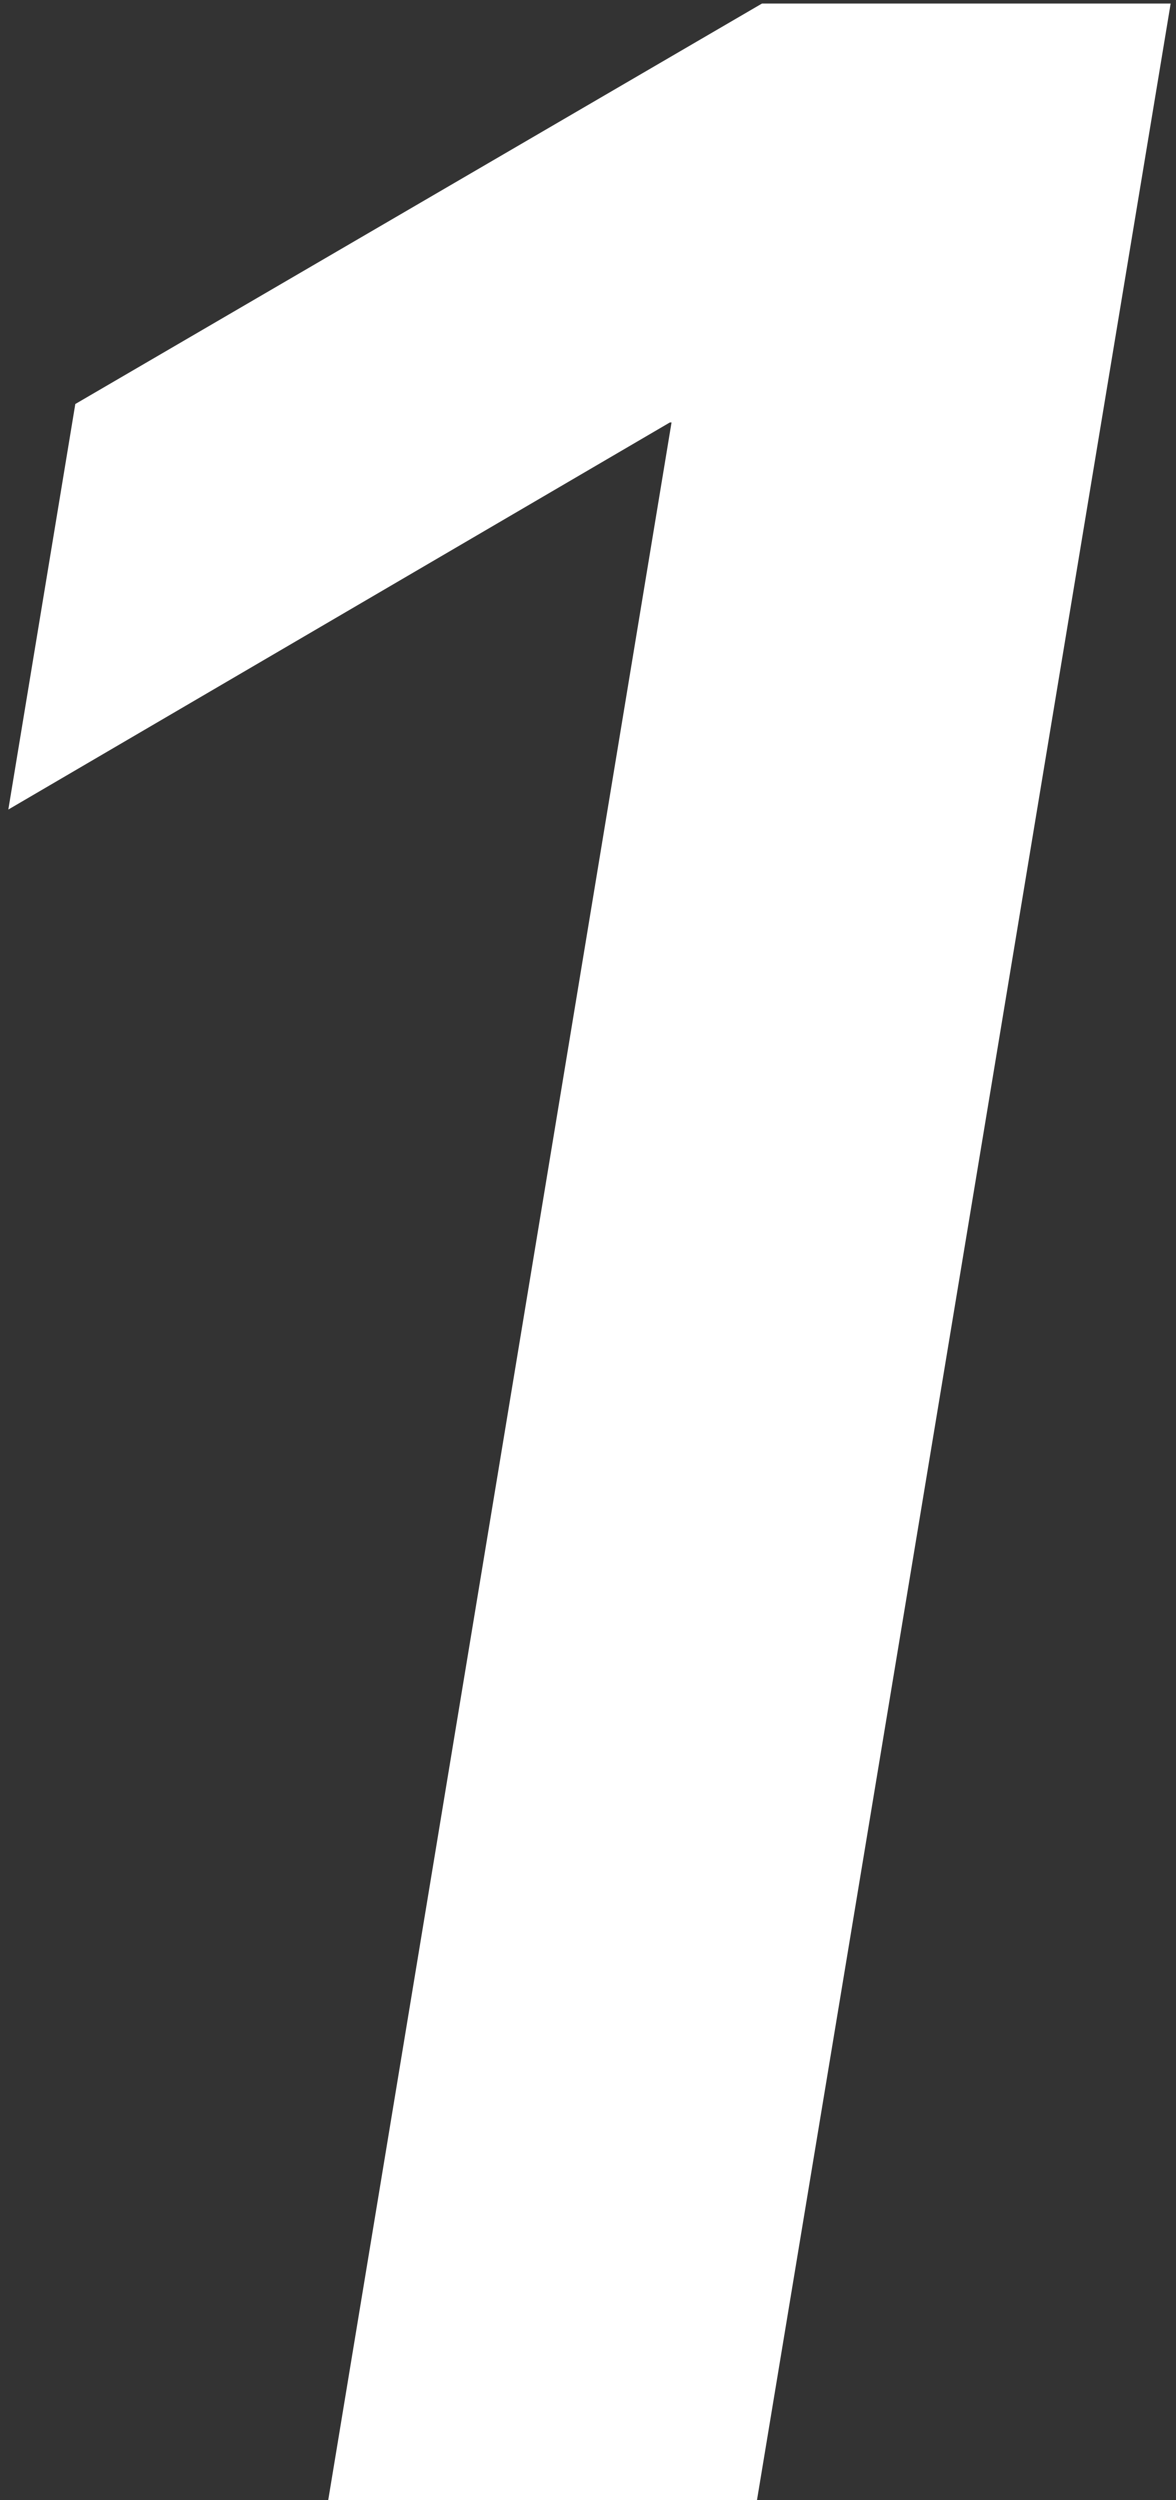
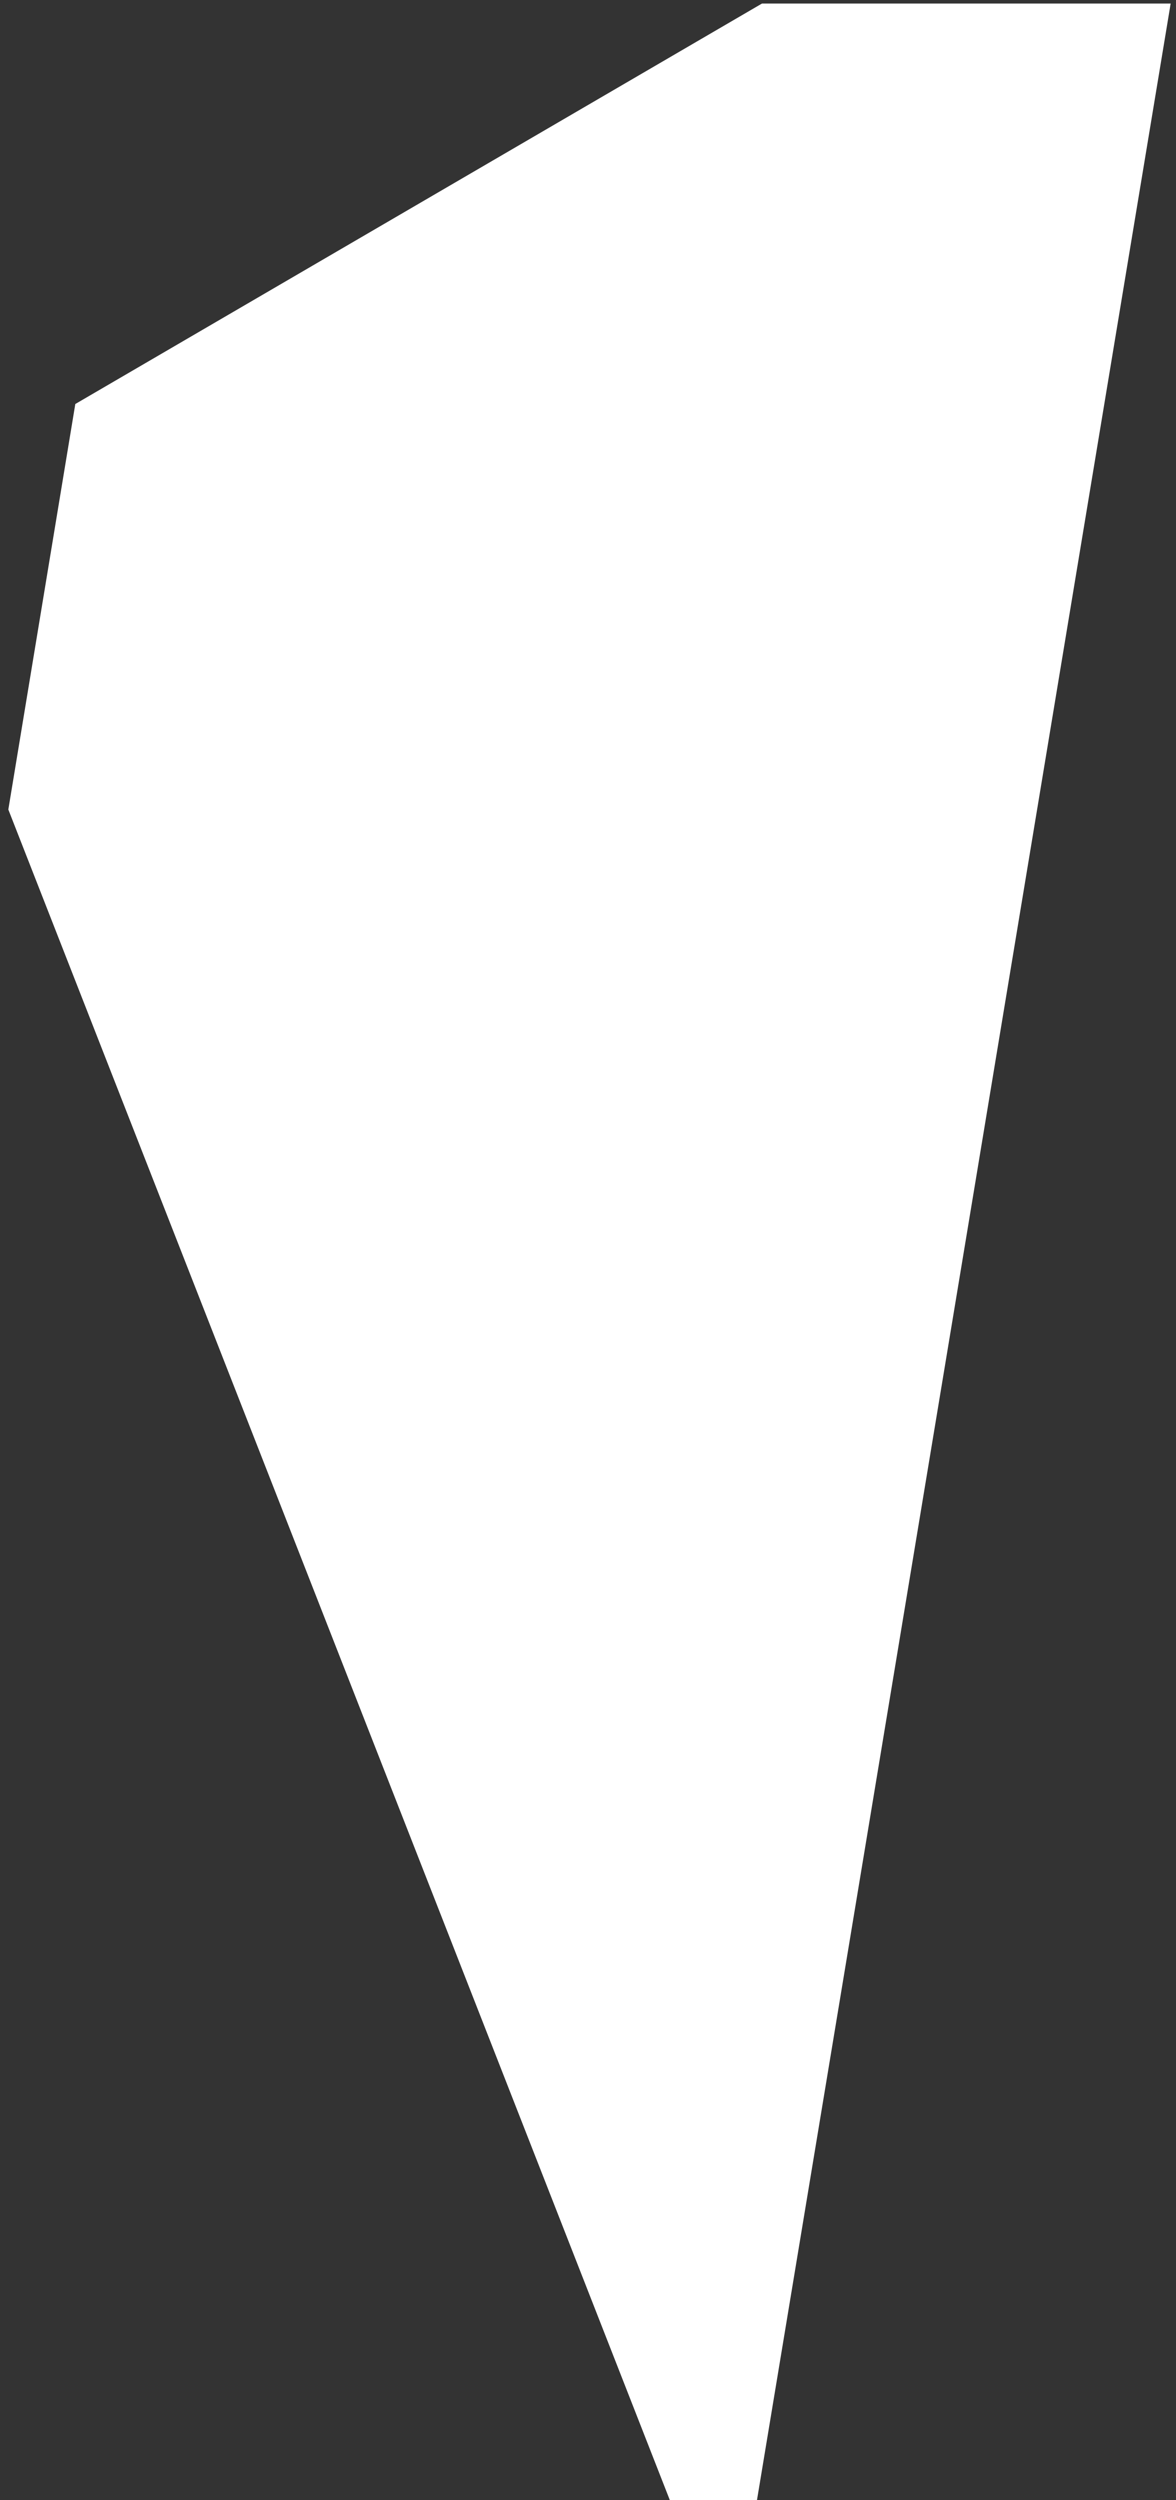
<svg xmlns="http://www.w3.org/2000/svg" width="24" height="51" viewBox="0 0 24 51" fill="none">
  <rect x="0" y="0" width="24" height="51" fill="#333333" stroke="none" />
-   <path d="M23.891 0.072L15.448 51H6.698L13.705 8.617H13.671L0.17 16.513L1.537 8.241L15.551 0.072H23.891Z" fill="white" />
+   <path d="M23.891 0.072L15.448 51H6.698H13.671L0.17 16.513L1.537 8.241L15.551 0.072H23.891Z" fill="white" />
</svg>